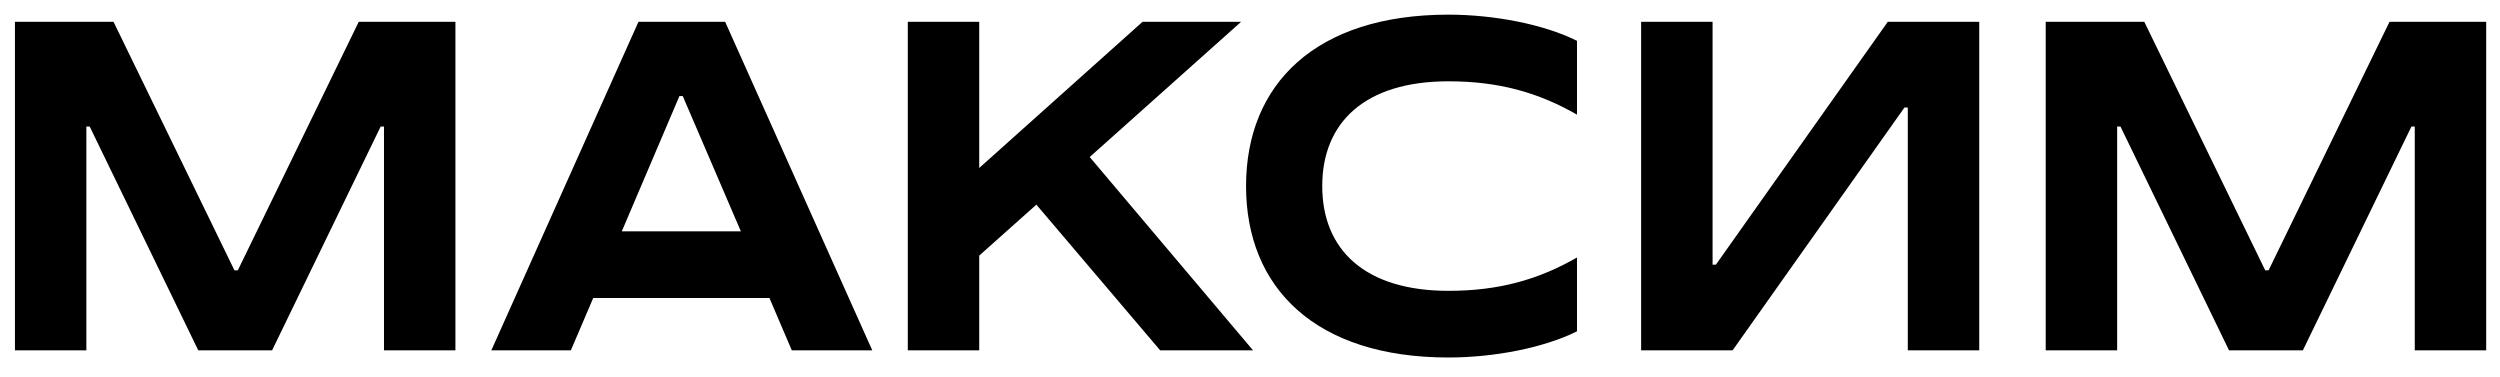
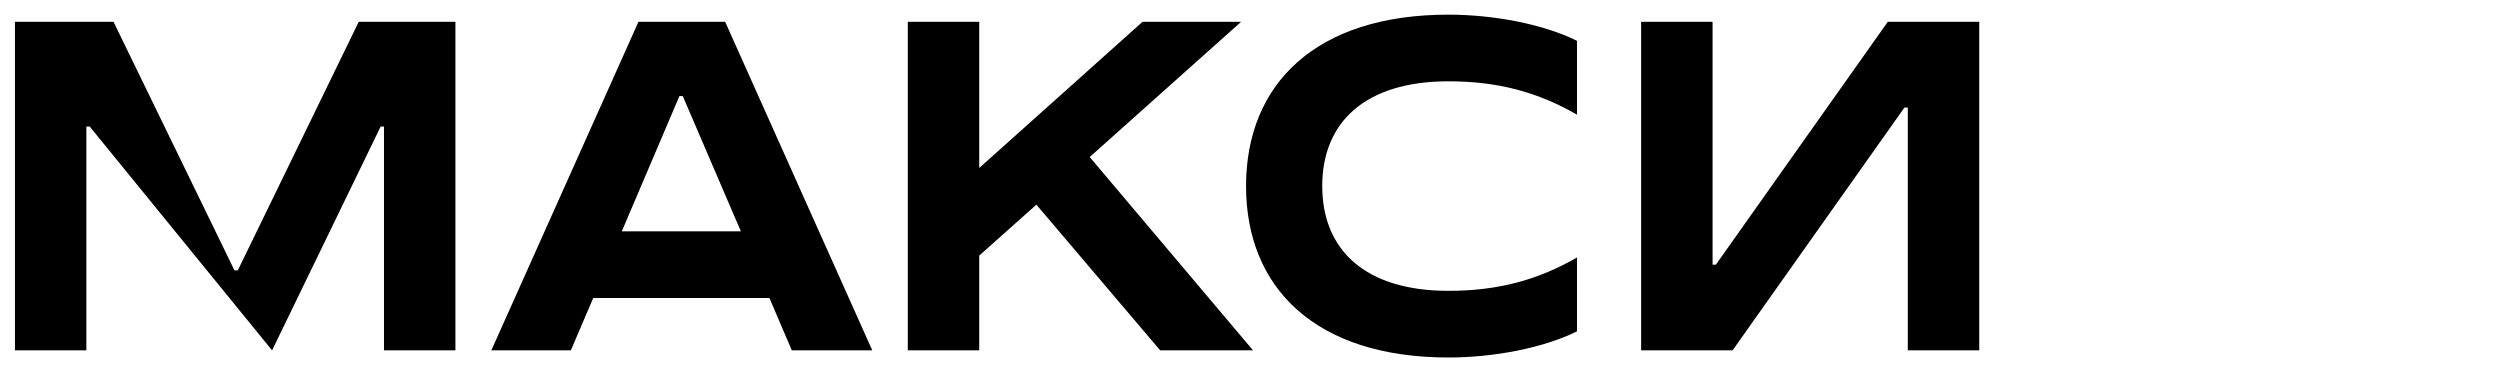
<svg xmlns="http://www.w3.org/2000/svg" width="126" height="19" viewBox="0 0 126 19" fill="none">
-   <path d="M0.753 17.658V1.098H5.721L11.817 13.626H11.985L18.081 1.098H22.953V17.658H19.353V6.378H19.185L13.713 17.658H9.993L4.521 6.378H4.353V17.658H0.753Z" fill="black" />
+   <path d="M0.753 17.658V1.098H5.721L11.817 13.626H11.985L18.081 1.098H22.953V17.658H19.353V6.378H19.185L13.713 17.658L4.521 6.378H4.353V17.658H0.753Z" fill="black" />
  <path d="M24.763 17.658L32.179 1.098H36.547L43.963 17.658H39.907L38.779 15.018H29.899L28.771 17.658H24.763ZM31.339 11.658H37.339L34.411 4.842H34.243L31.339 11.658Z" fill="black" />
  <path d="M45.753 17.658V1.098H49.353V8.466L57.585 1.098H62.553L54.921 7.914L63.153 17.658H58.473L52.233 10.314L49.353 12.882V17.658H45.753Z" fill="black" />
  <path d="M79.481 12.978V16.698C77.801 17.538 75.281 18.018 73.001 18.018C66.305 18.018 62.801 14.514 62.801 9.378C62.801 4.242 66.305 0.738 73.001 0.738C75.281 0.738 77.801 1.218 79.481 2.058V5.778C77.513 4.65 75.521 4.098 73.001 4.098C68.801 4.098 66.641 6.162 66.641 9.378C66.641 12.594 68.801 14.658 73.001 14.658C75.521 14.658 77.513 14.106 79.481 12.978Z" fill="black" />
  <path d="M82.713 17.658V1.098H86.314V13.338H86.481L95.145 1.098H99.754V17.658H96.153V5.418H95.986L87.322 17.658H82.713Z" fill="black" />
-   <path d="M103.104 17.658V1.098H108.072L114.168 13.626H114.336L120.432 1.098H125.304V17.658H121.704V6.378H121.536L116.064 17.658H112.344L106.872 6.378H106.704V17.658H103.104Z" fill="black" />
</svg>